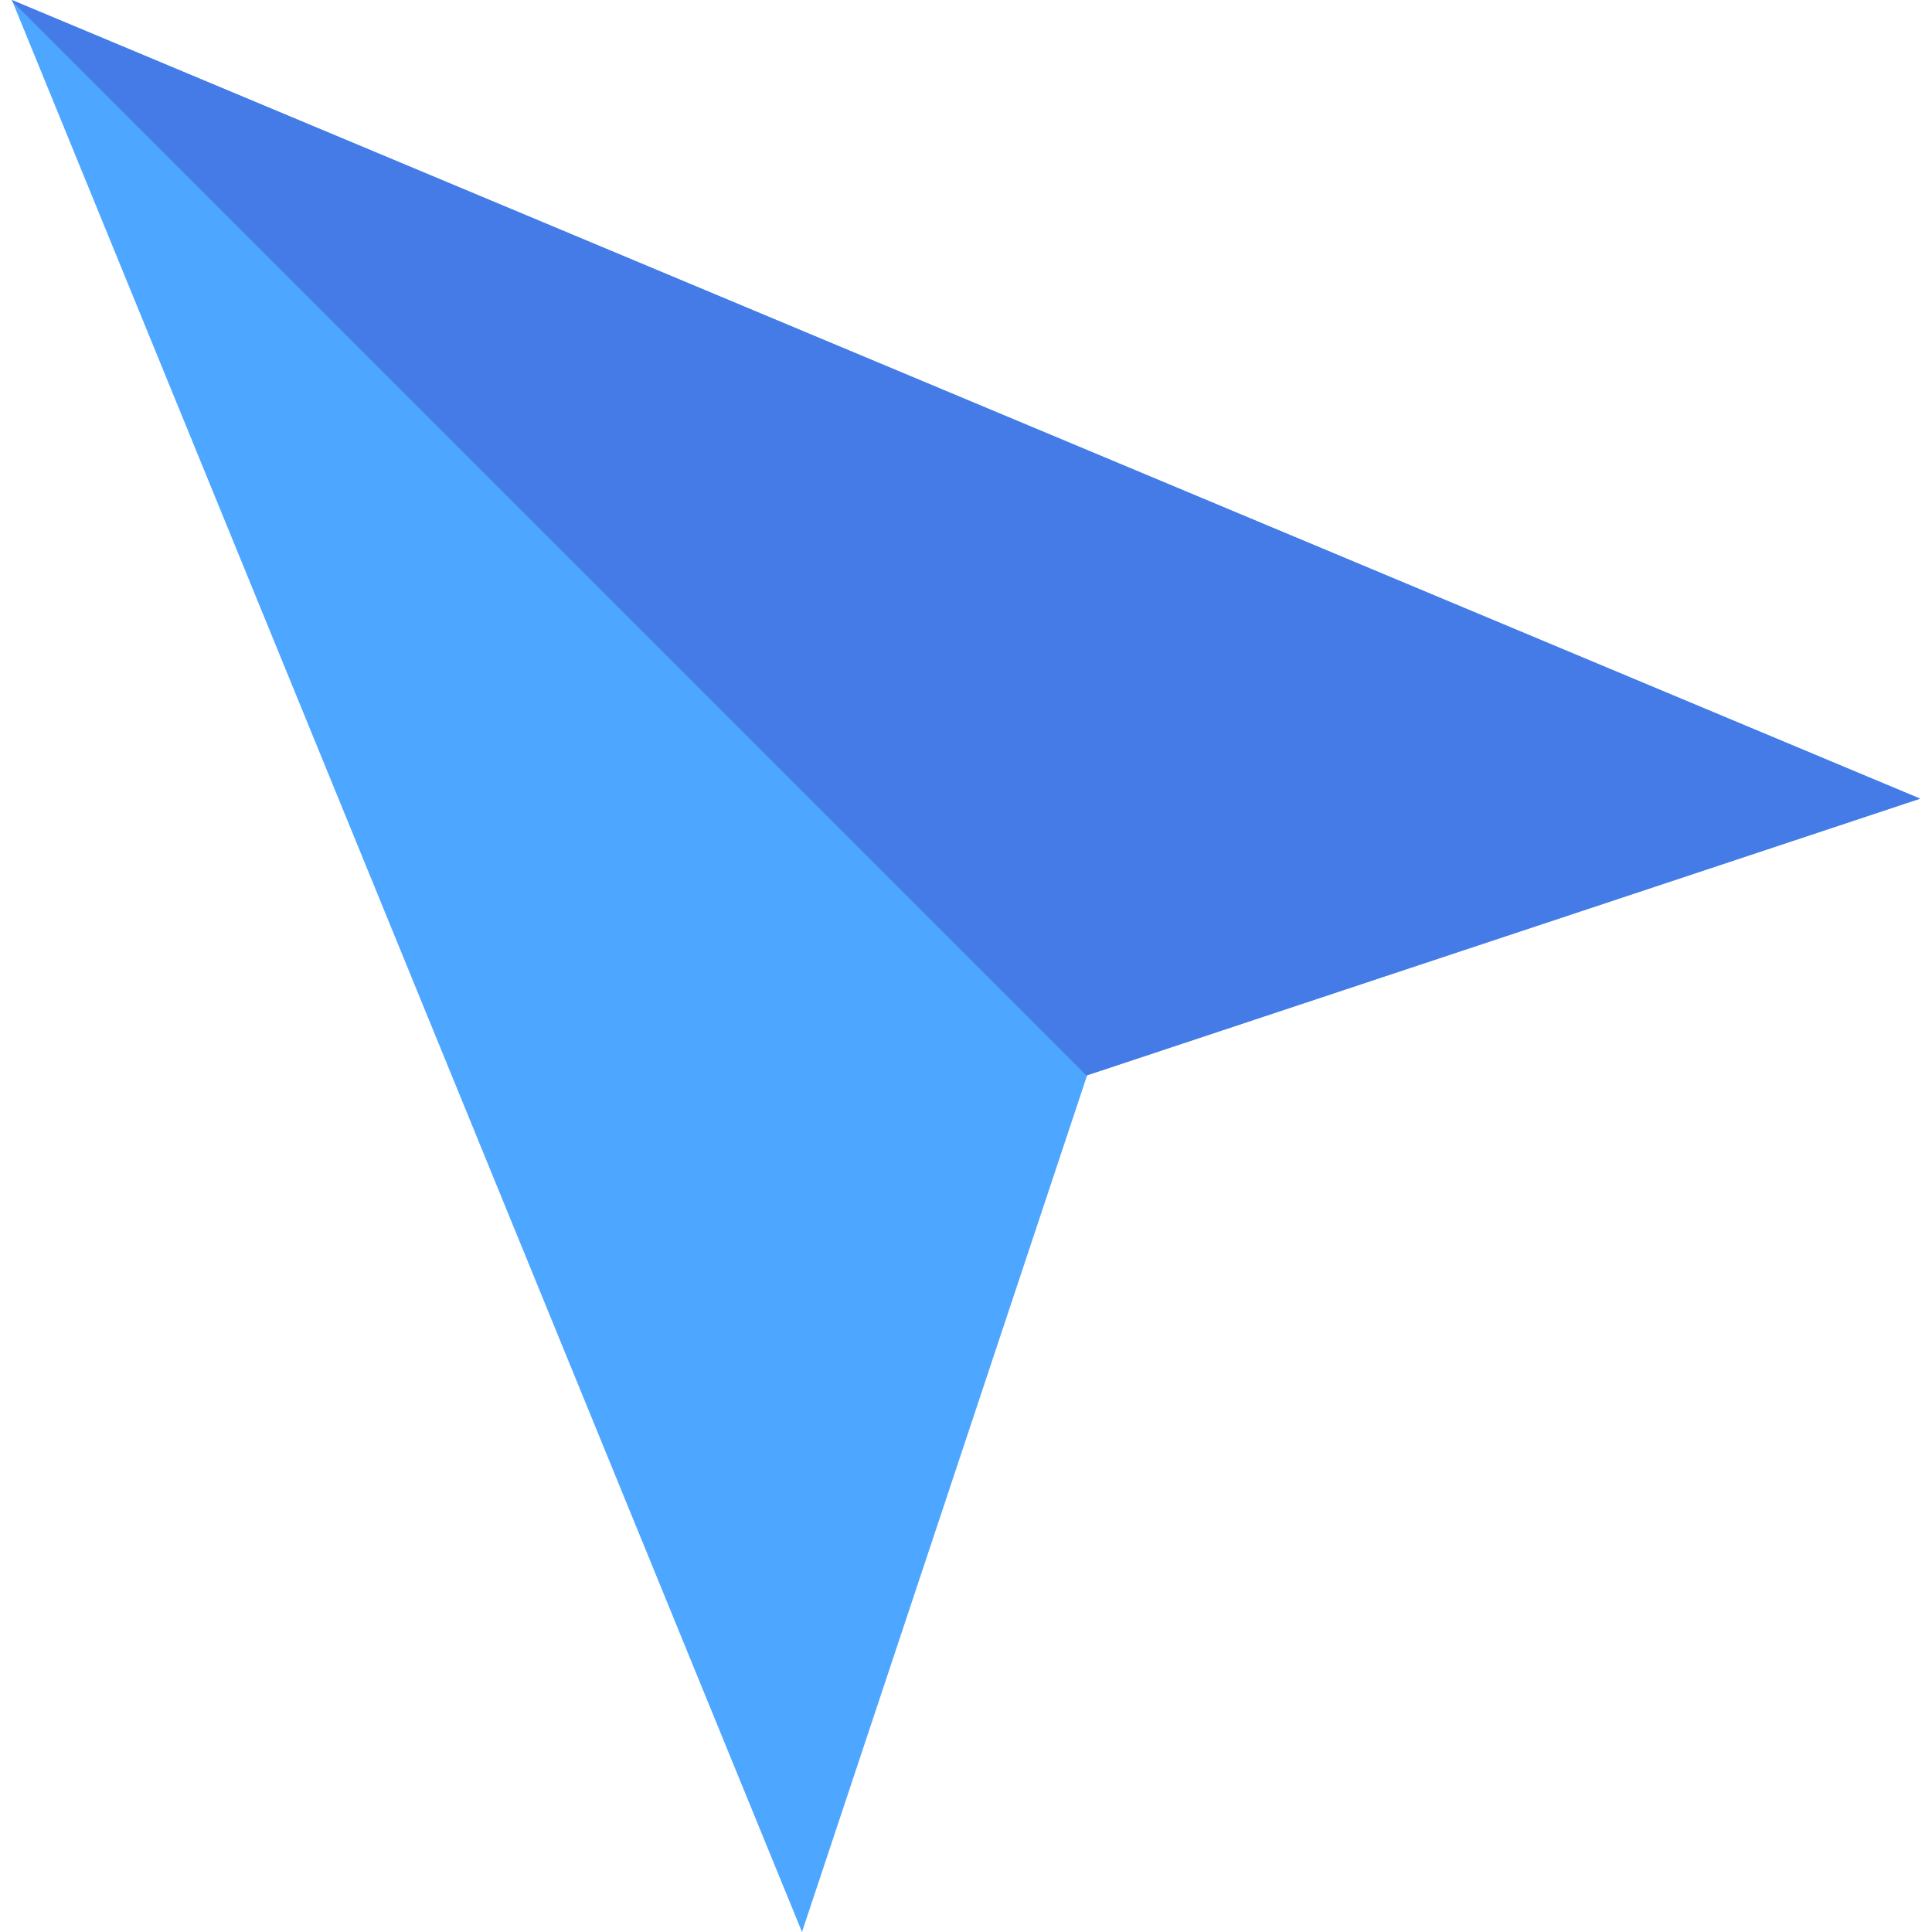
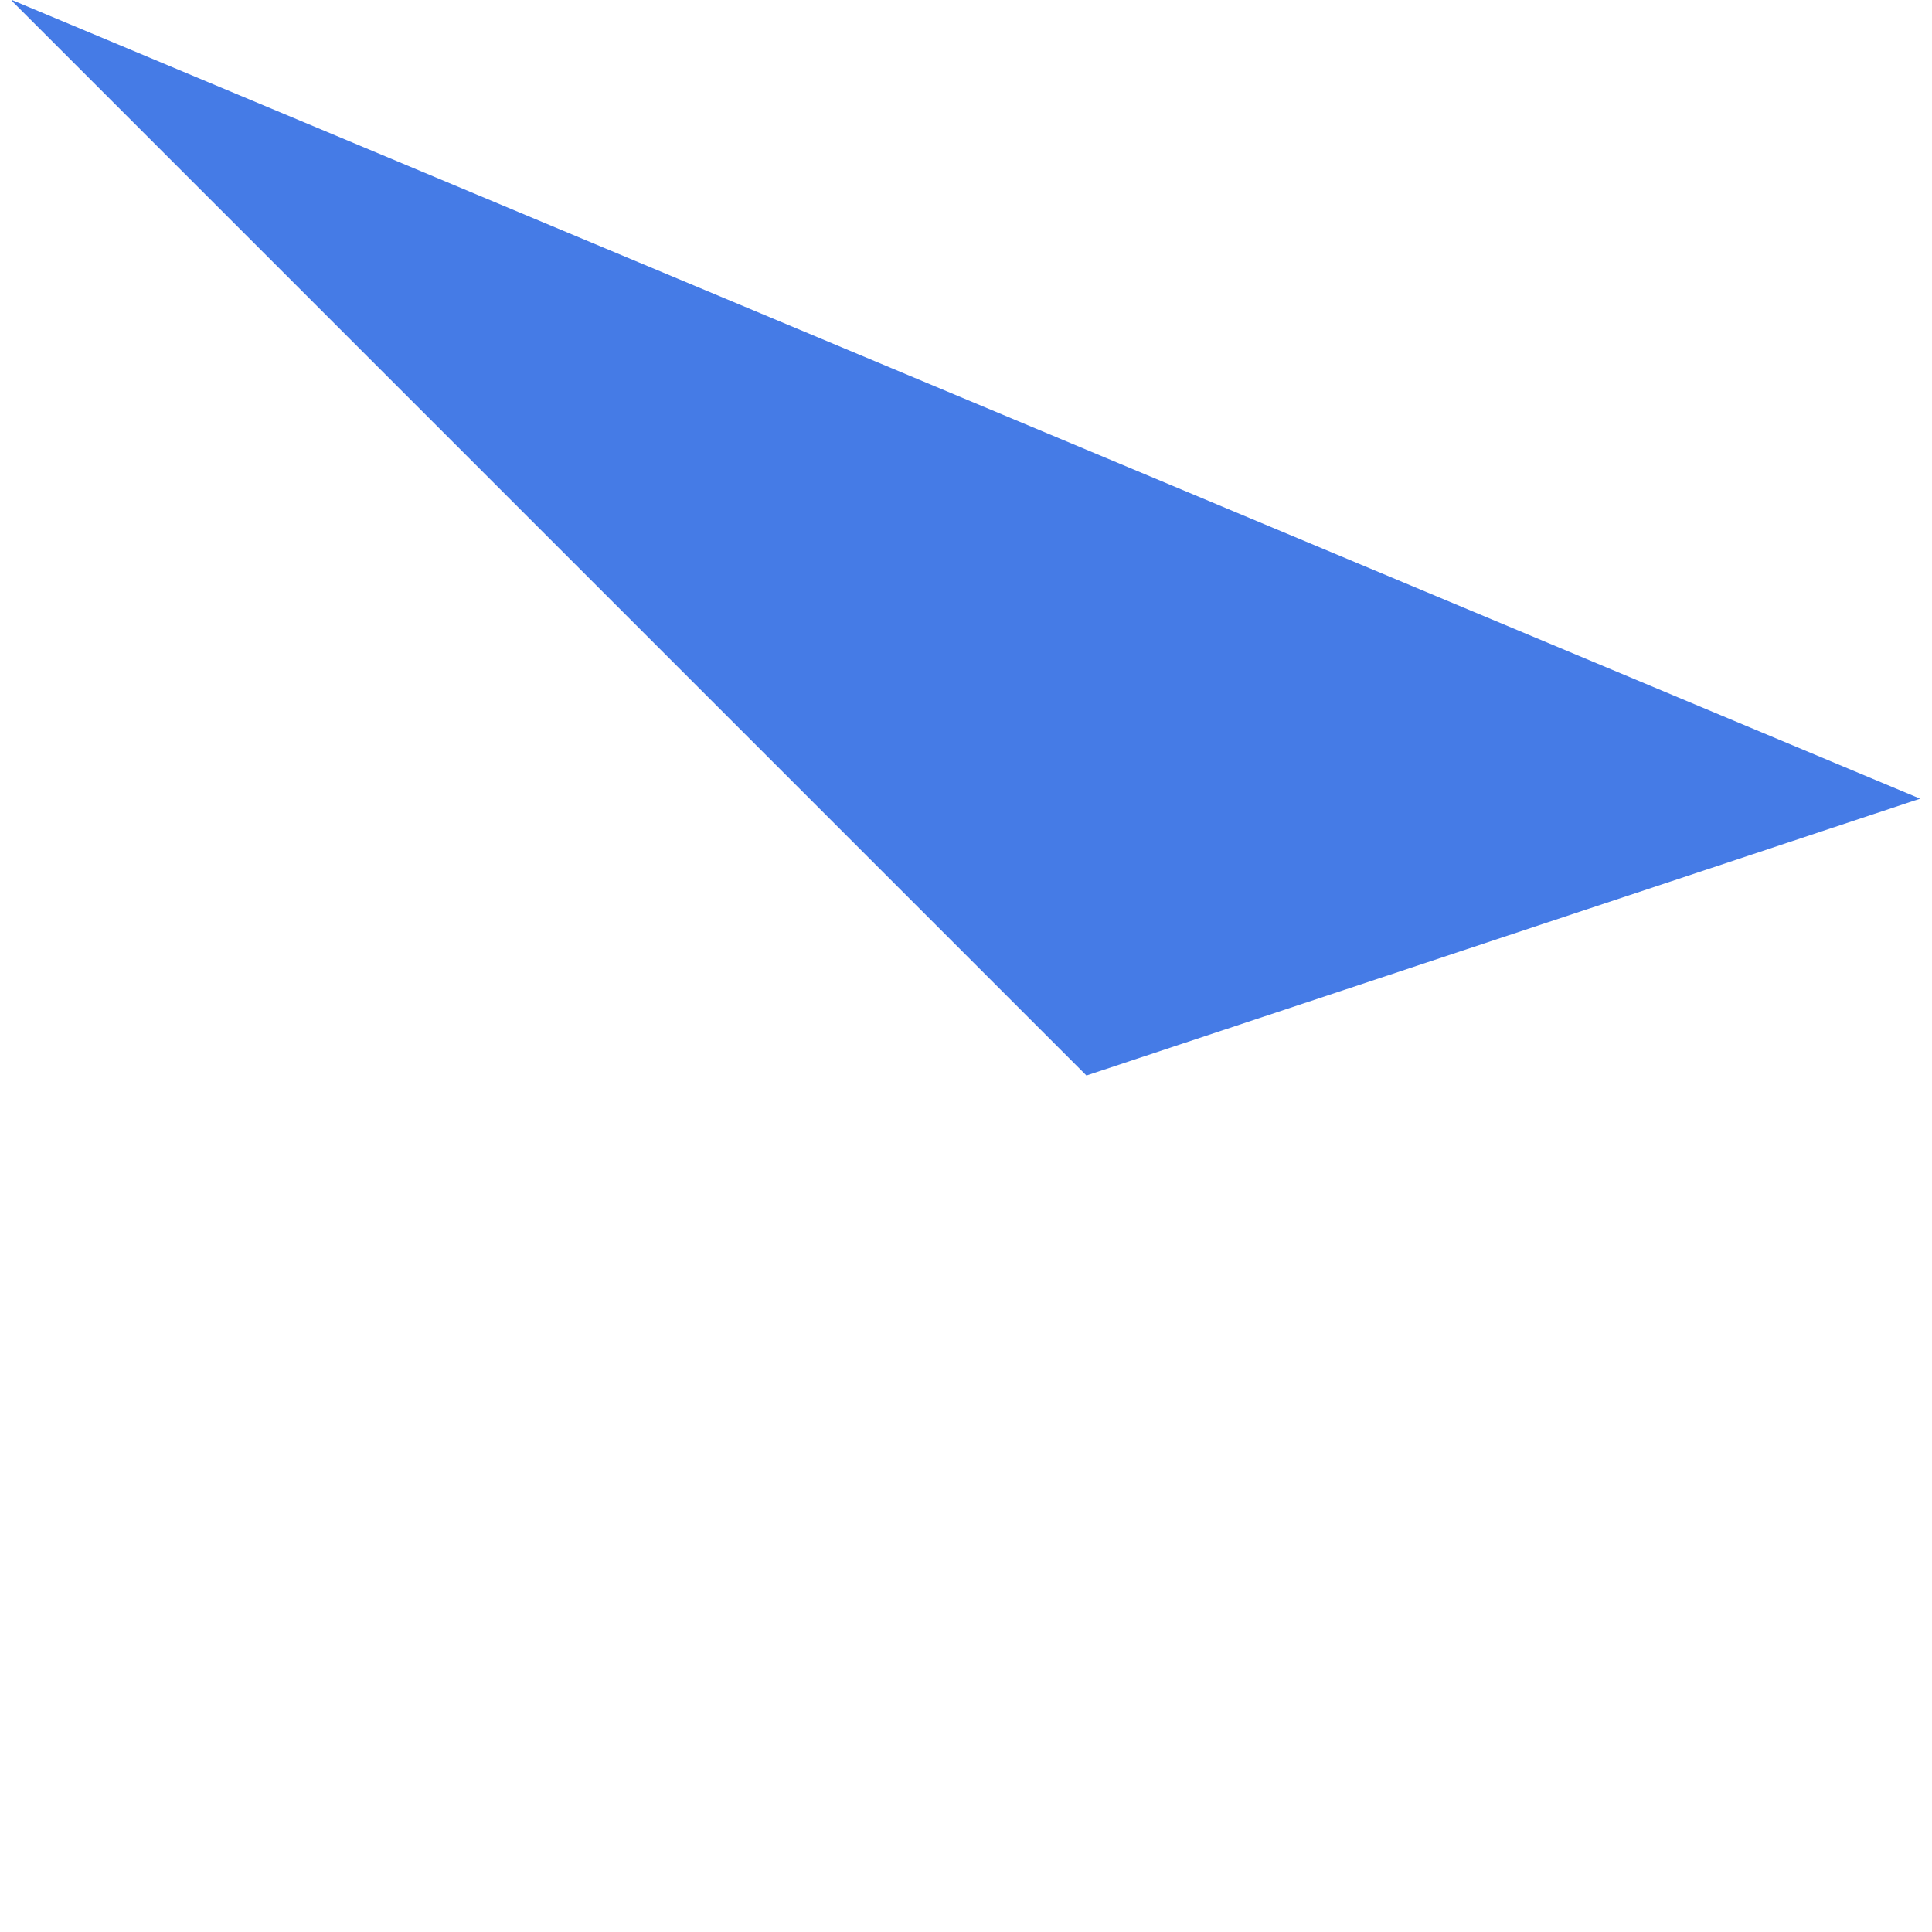
<svg xmlns="http://www.w3.org/2000/svg" id="Capa_1" height="512" viewBox="0 0 512.195 512.195" width="512">
  <g>
    <g>
-       <path d="m212.618 512.195 75.595-227.13 220.833-73.331-505.897-211.734z" fill="#4da6ff" />
-     </g>
+       </g>
    <path d="m3.321.421 284.83 284.83.062-.186 220.833-73.331-505.897-211.734z" fill="#457be6" />
  </g>
</svg>